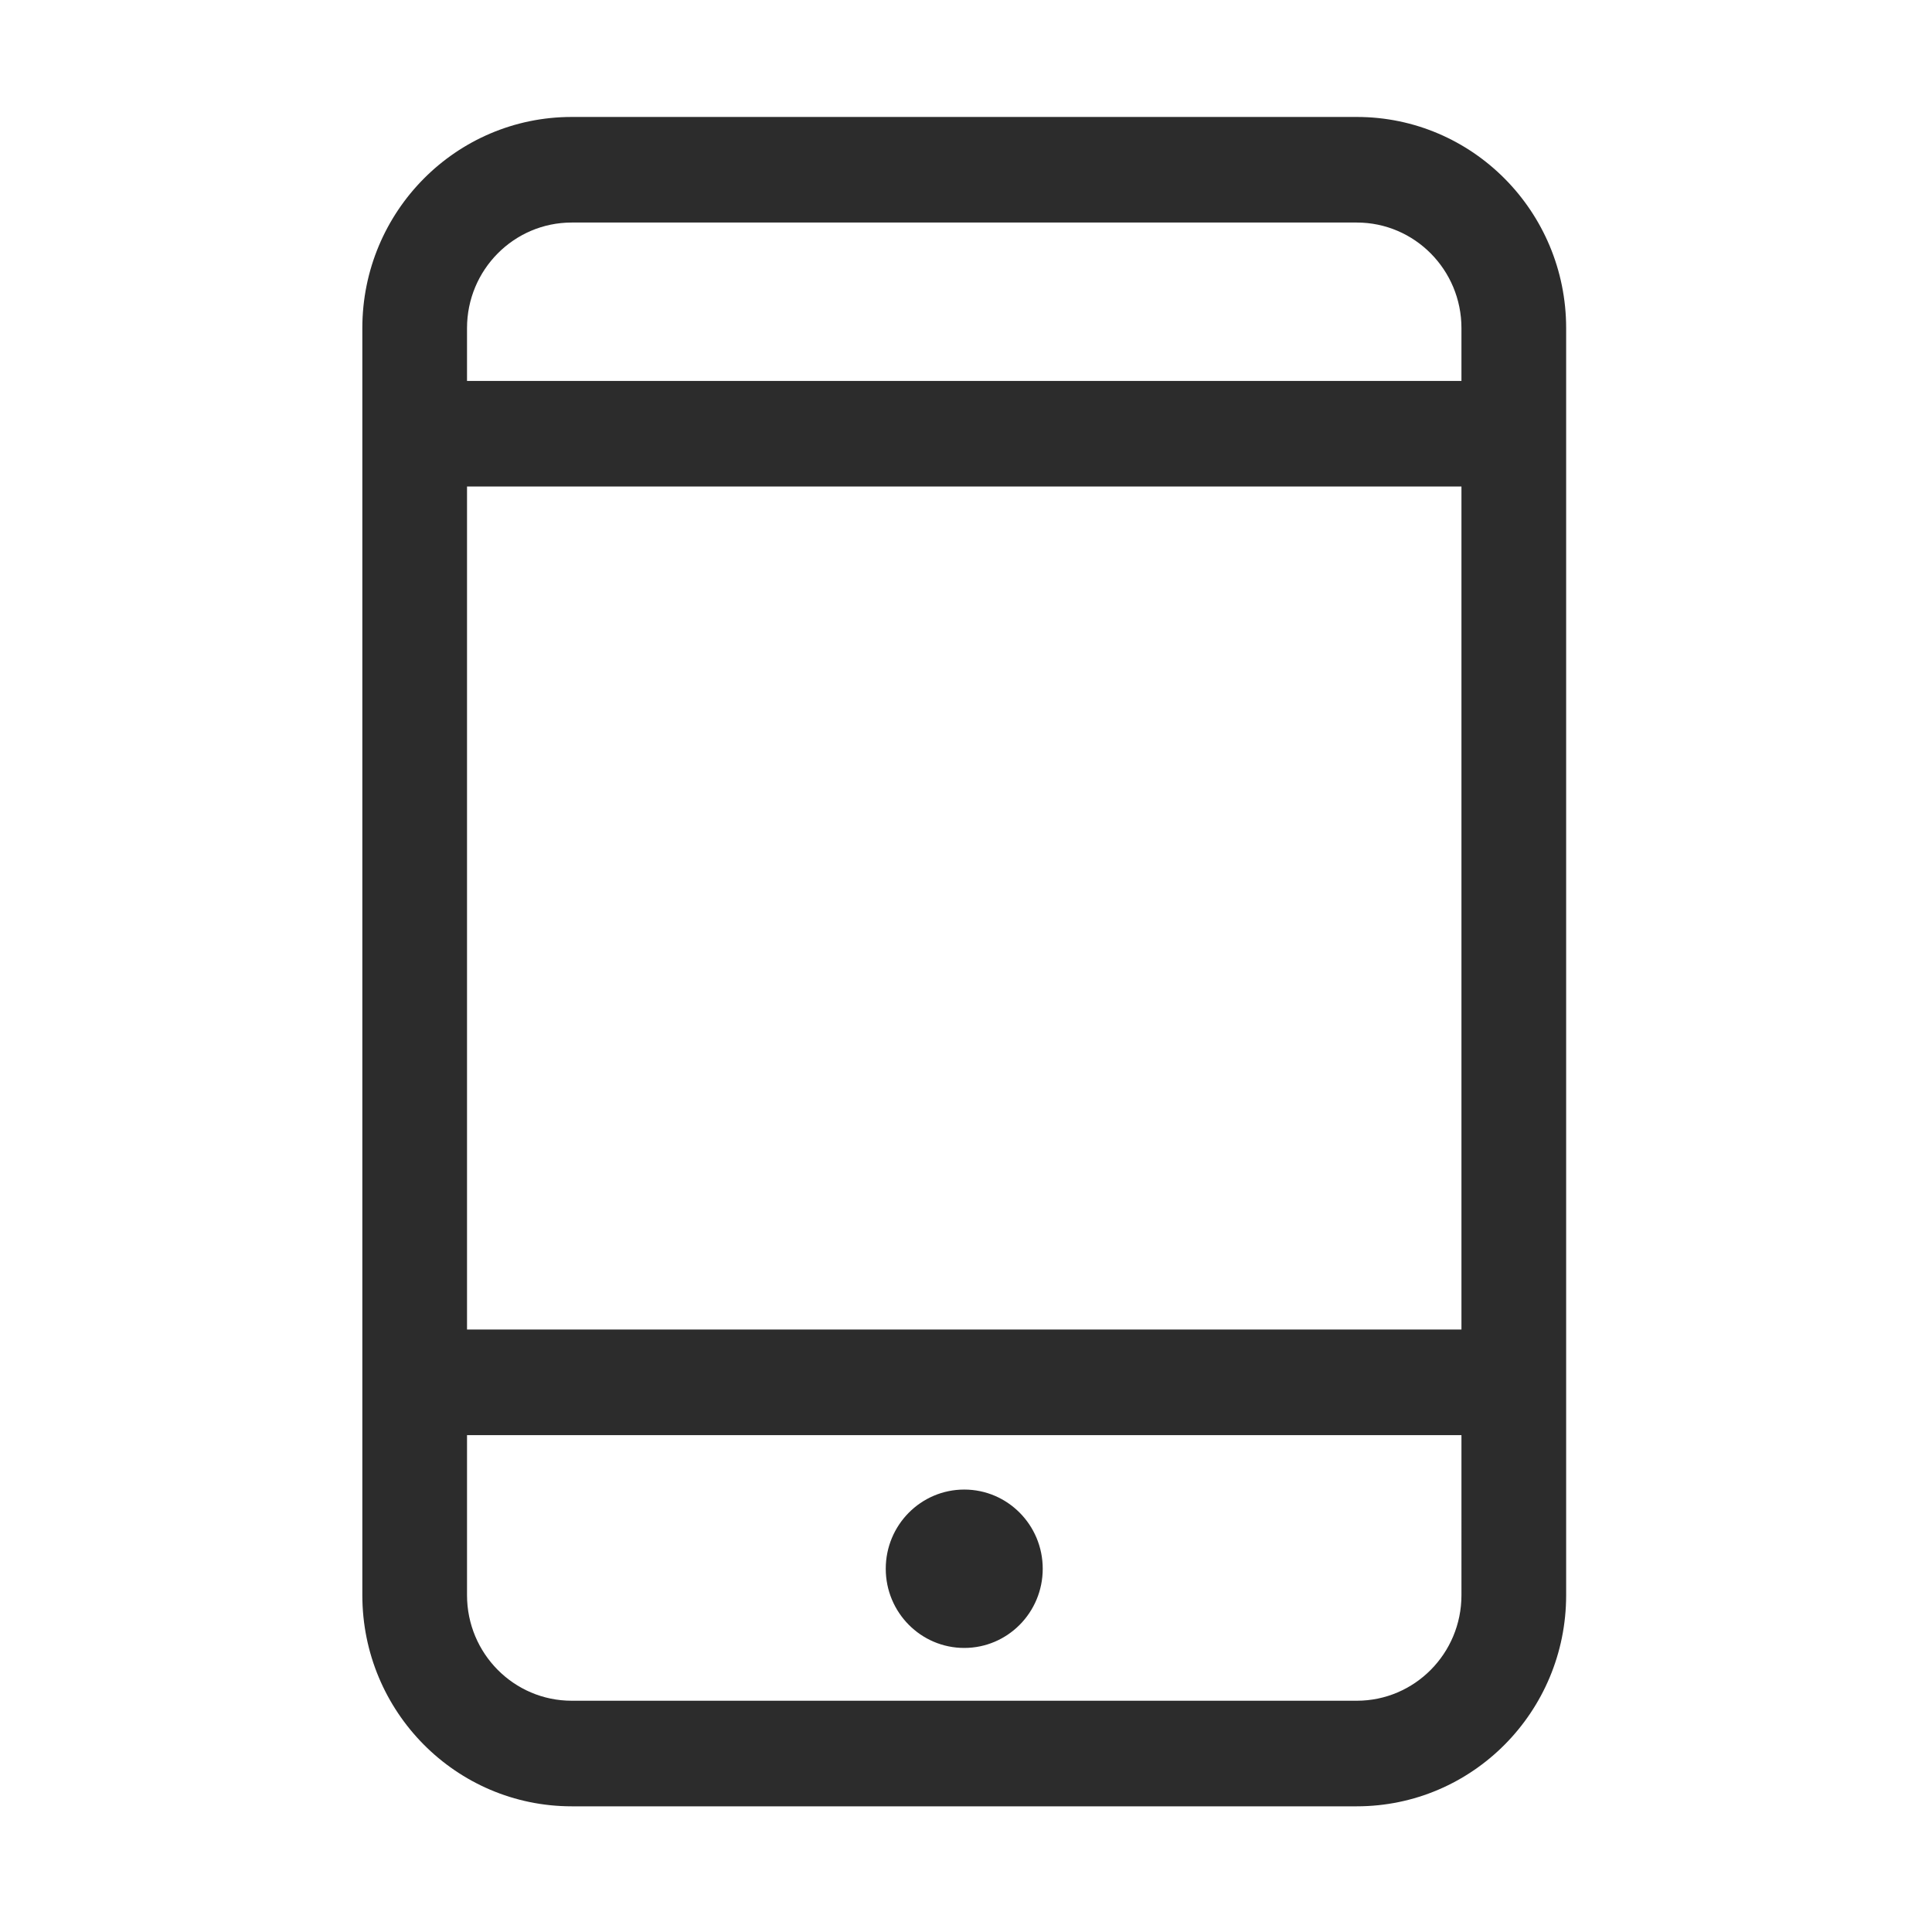
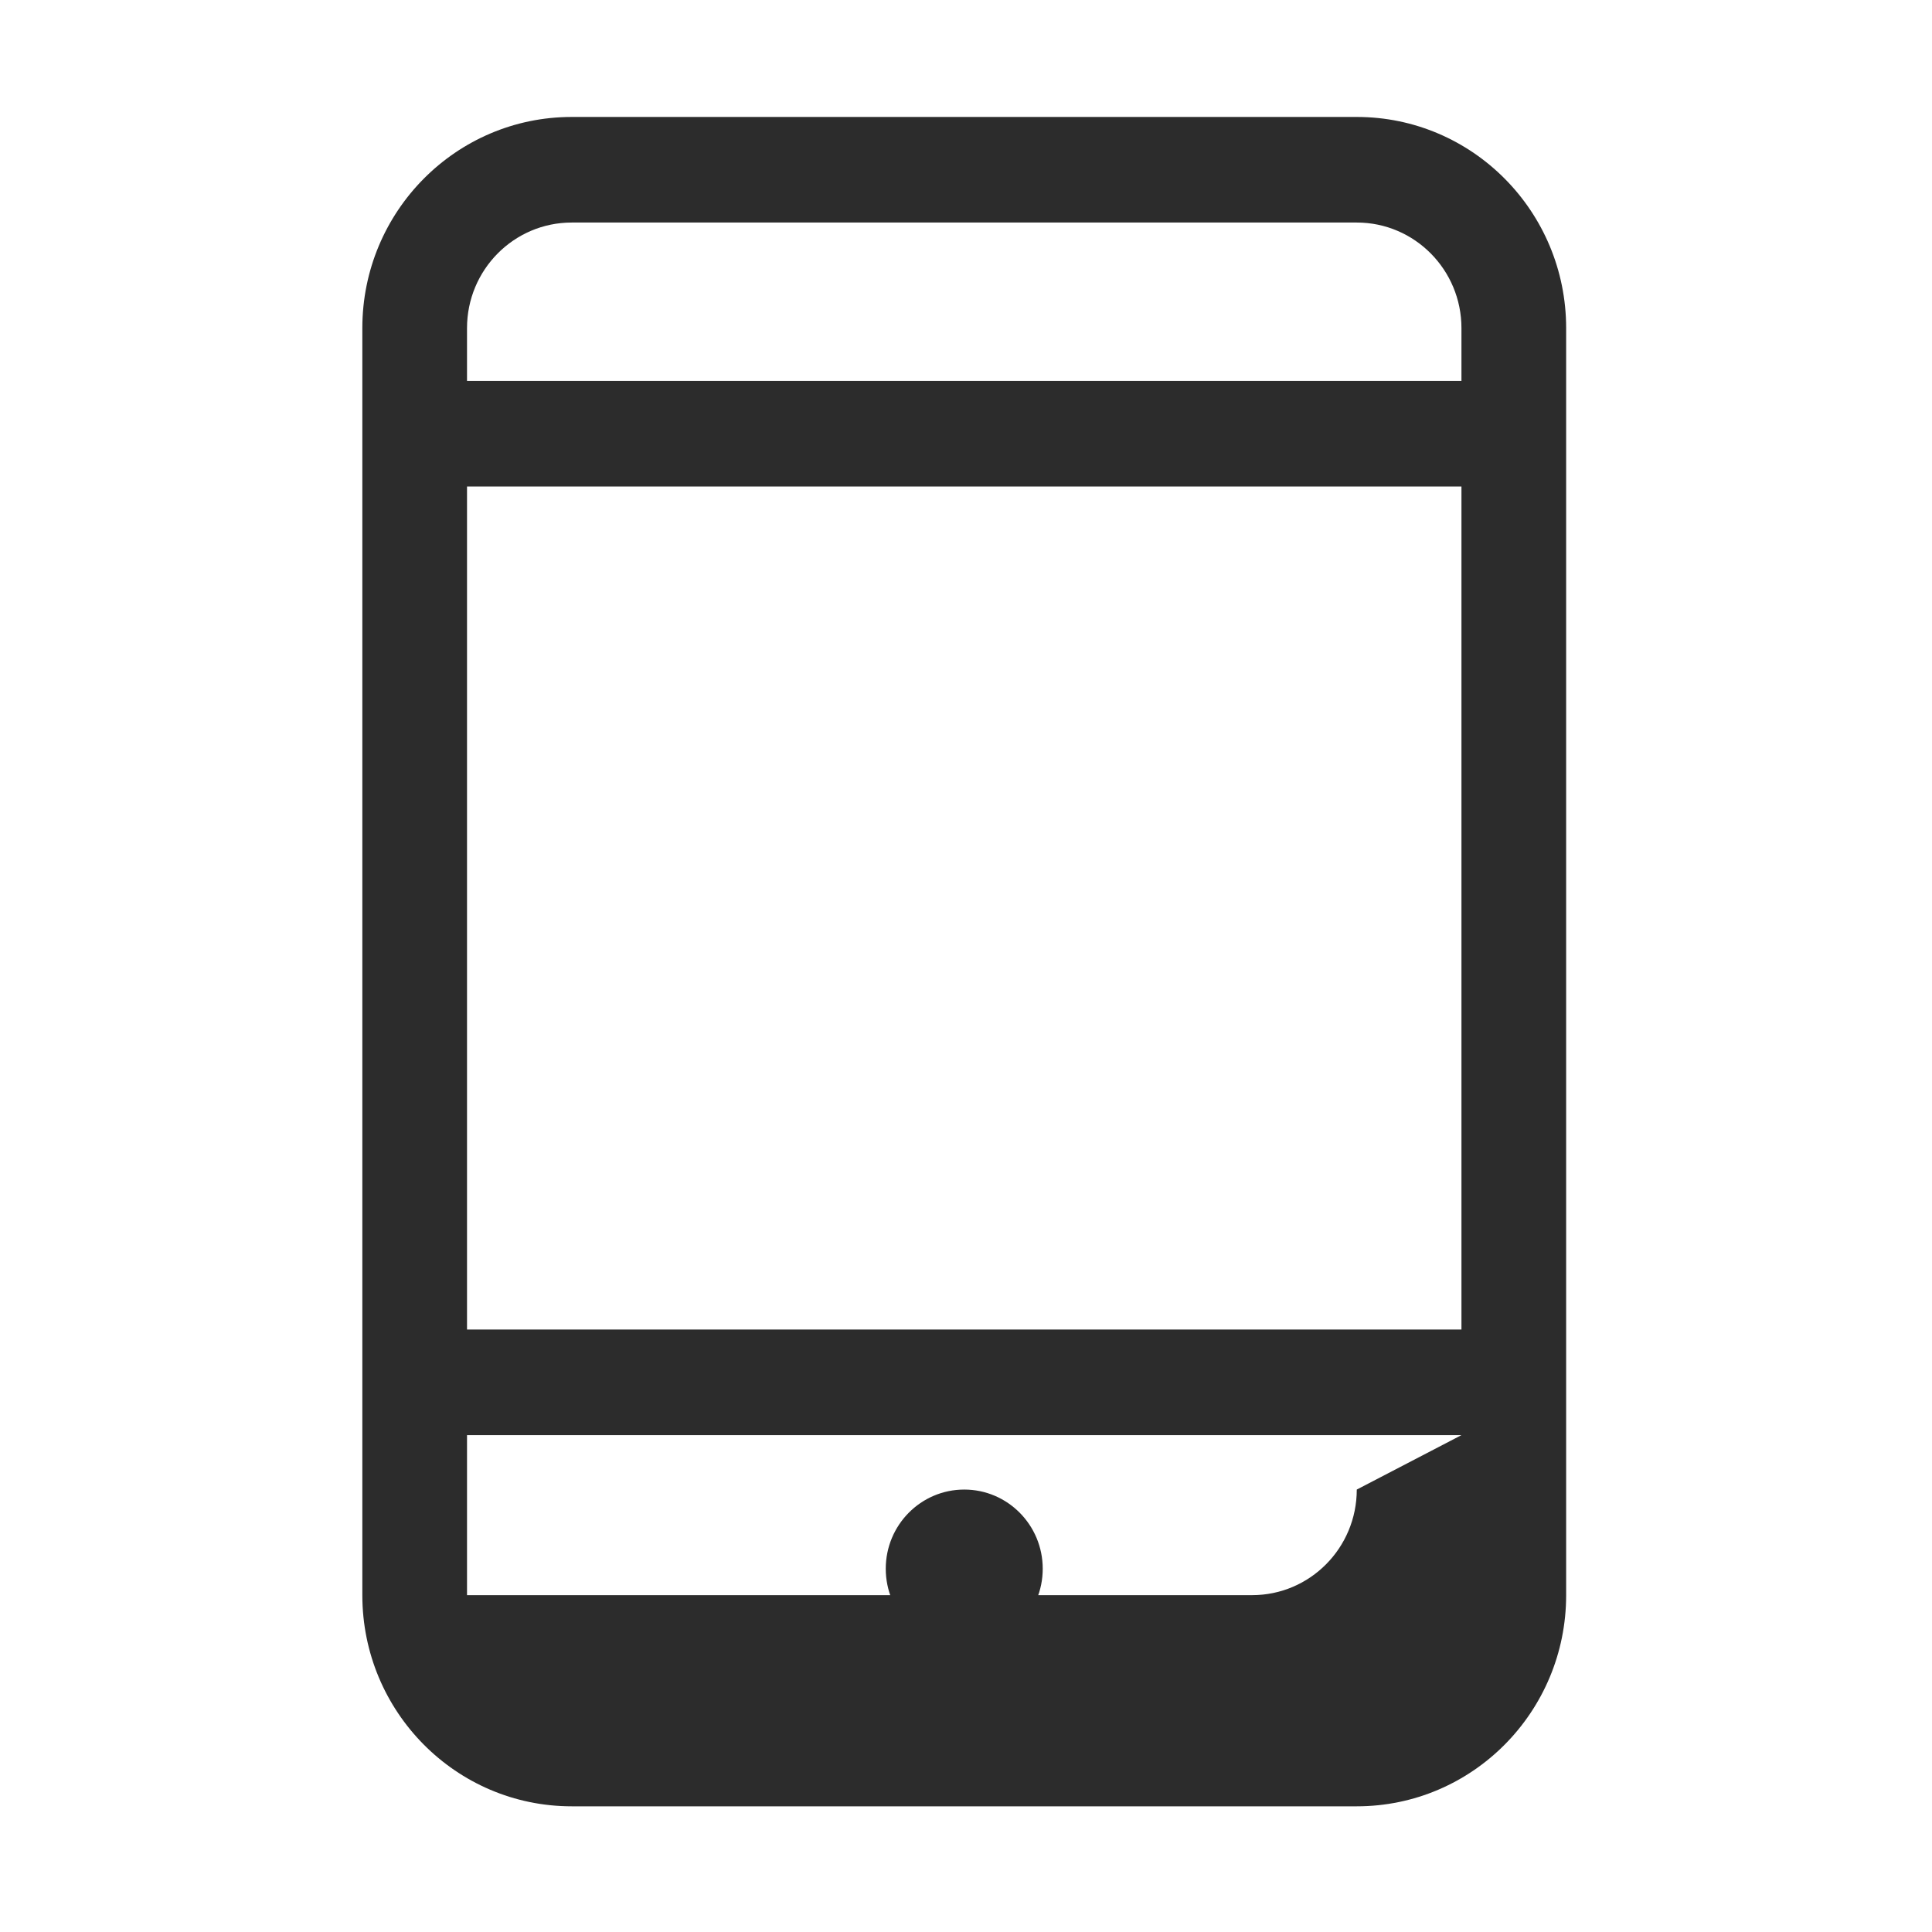
<svg xmlns="http://www.w3.org/2000/svg" t="1728609337967" class="icon" viewBox="0 0 1024 1024" version="1.1" p-id="13000" width="48" height="48">
-   <path d="M719.125 957.386 303.012 957.386c-61.286 0-110.966-50.097-110.966-111.923L192.045 173.914c0-61.826 49.68-111.925 110.966-111.925l416.113 0c61.287 0 110.967 50.099 110.967 111.925l0 671.549C830.092 907.289 780.412 957.386 719.125 957.386zM774.6 173.914c0-30.896-24.84-55.963-55.475-55.963L303.012 117.951c-30.634 0-55.483 25.067-55.483 55.963l0 27.981 527.071 0L774.6 173.914zM774.6 257.858 247.529 257.858l0 446.829 527.071 0L774.6 257.858zM774.6 760.647 247.529 760.647l0 84.816c0 30.912 24.849 55.962 55.483 55.962l416.113 0c30.636 0 55.475-25.05 55.475-55.962L774.6 760.647zM511.071 873.444c-22.973 0-41.601-18.791-41.601-41.972 0-23.183 18.628-41.975 41.601-41.975 22.971 0 41.597 18.791 41.597 41.975C552.669 854.653 534.043 873.444 511.071 873.444z" fill="#2c2c2c" p-id="13001" />
+   <path d="M719.125 957.386 303.012 957.386c-61.286 0-110.966-50.097-110.966-111.923L192.045 173.914c0-61.826 49.68-111.925 110.966-111.925l416.113 0c61.287 0 110.967 50.099 110.967 111.925l0 671.549C830.092 907.289 780.412 957.386 719.125 957.386zM774.6 173.914c0-30.896-24.84-55.963-55.475-55.963L303.012 117.951c-30.634 0-55.483 25.067-55.483 55.963l0 27.981 527.071 0L774.6 173.914zM774.6 257.858 247.529 257.858l0 446.829 527.071 0L774.6 257.858zM774.6 760.647 247.529 760.647l0 84.816l416.113 0c30.636 0 55.475-25.05 55.475-55.962L774.6 760.647zM511.071 873.444c-22.973 0-41.601-18.791-41.601-41.972 0-23.183 18.628-41.975 41.601-41.975 22.971 0 41.597 18.791 41.597 41.975C552.669 854.653 534.043 873.444 511.071 873.444z" fill="#2c2c2c" p-id="13001" />
</svg>